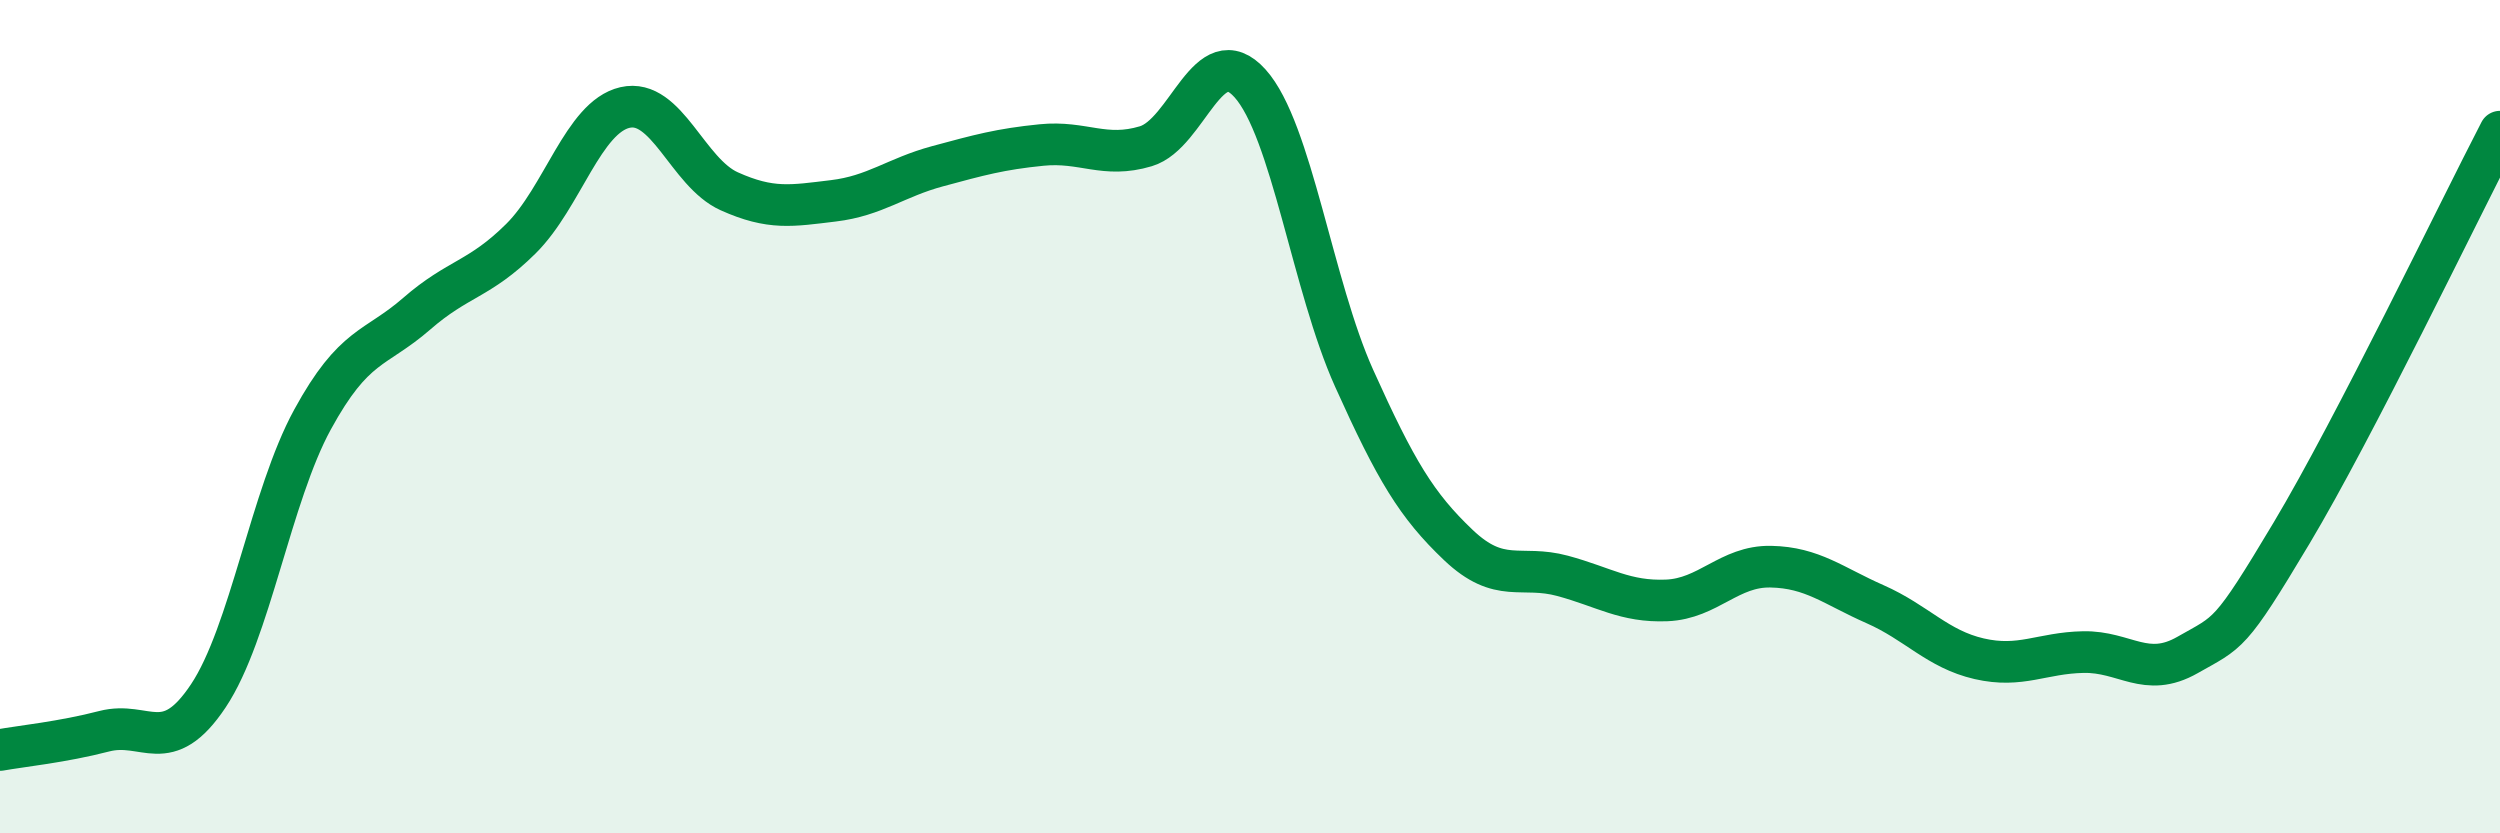
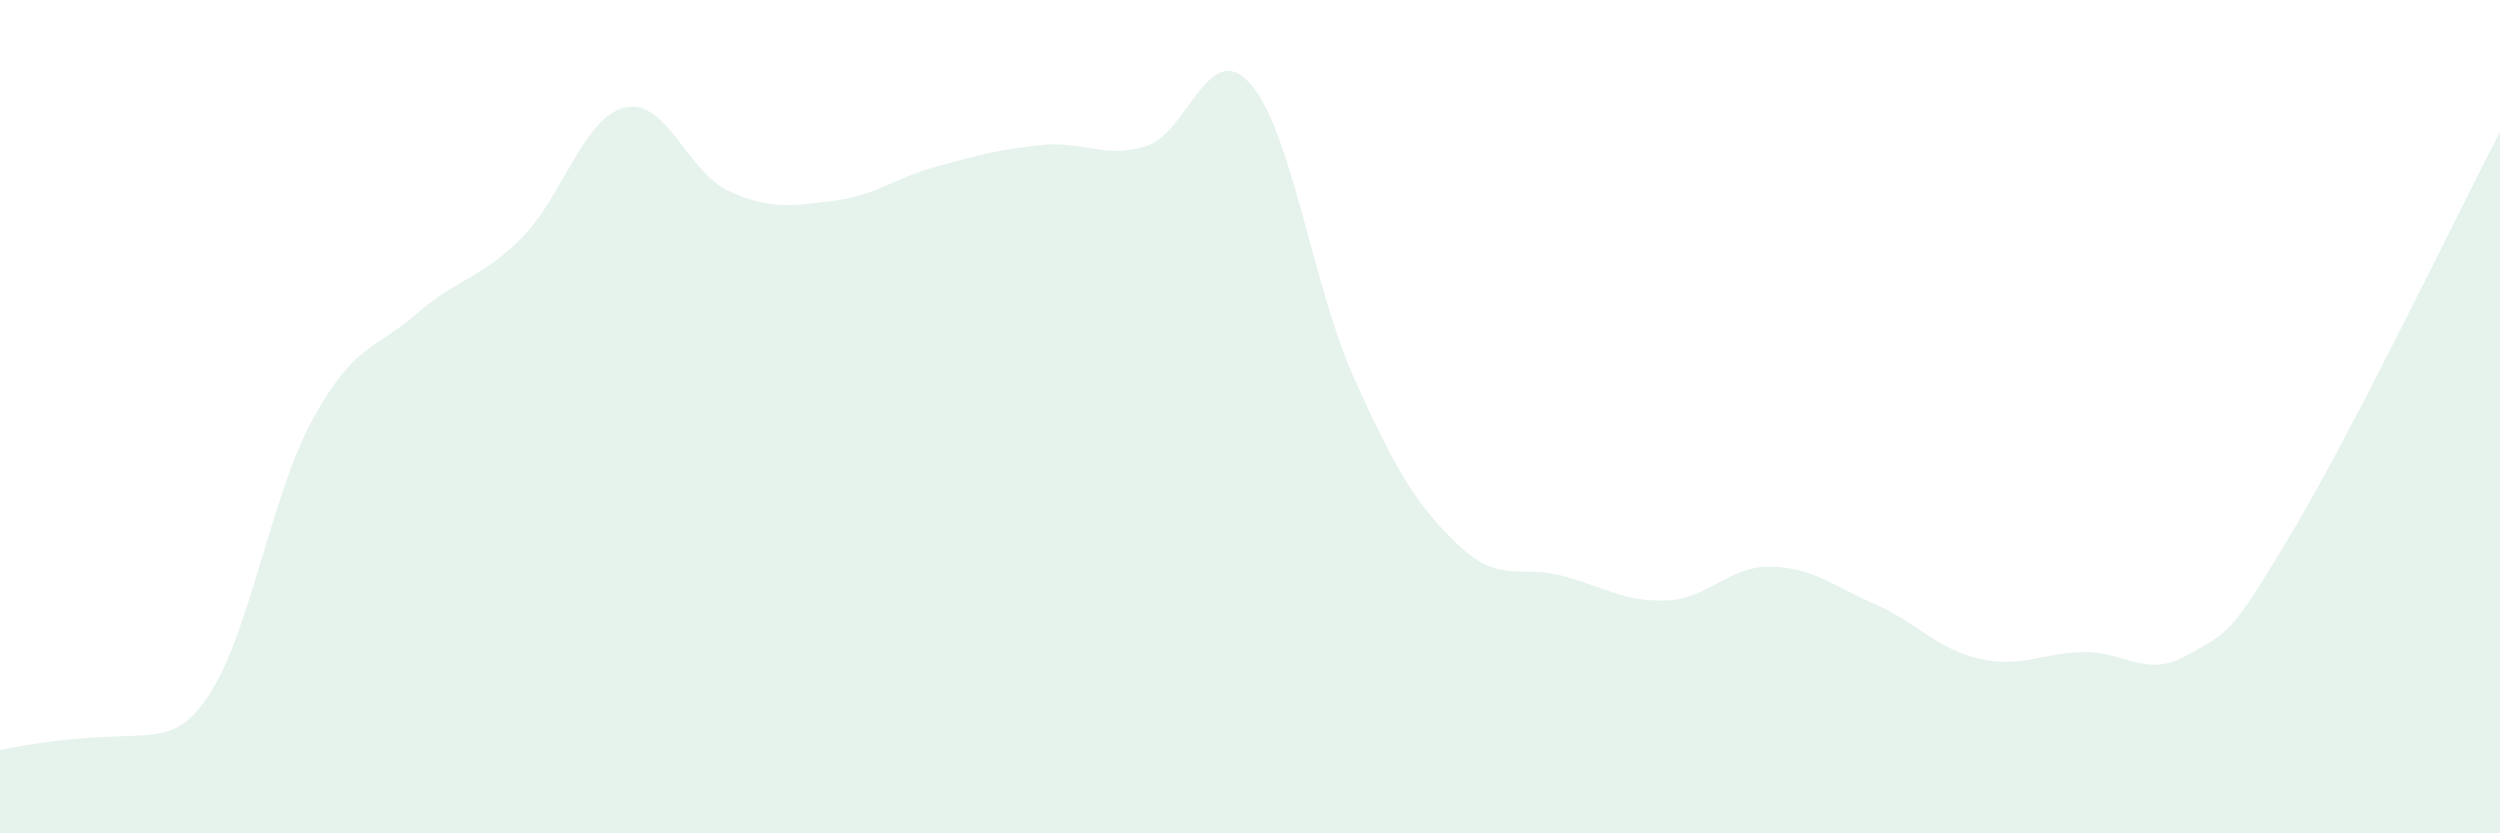
<svg xmlns="http://www.w3.org/2000/svg" width="60" height="20" viewBox="0 0 60 20">
-   <path d="M 0,18 C 0.5,17.91 1.5,17.81 2.5,17.55 C 3.5,17.29 4,18.2 5,16.7 C 6,15.2 6.5,11.9 7.5,10.07 C 8.5,8.24 9,8.4 10,7.53 C 11,6.66 11.5,6.72 12.5,5.73 C 13.5,4.74 14,2.81 15,2.58 C 16,2.35 16.5,4.14 17.5,4.59 C 18.5,5.04 19,4.94 20,4.82 C 21,4.7 21.5,4.26 22.5,3.99 C 23.5,3.72 24,3.58 25,3.48 C 26,3.38 26.5,3.81 27.5,3.51 C 28.5,3.21 29,0.89 30,2 C 31,3.11 31.5,6.86 32.5,9.08 C 33.5,11.3 34,12.13 35,13.08 C 36,14.03 36.5,13.55 37.5,13.82 C 38.5,14.09 39,14.45 40,14.41 C 41,14.37 41.5,13.58 42.5,13.6 C 43.5,13.62 44,14.06 45,14.5 C 46,14.94 46.5,15.58 47.5,15.81 C 48.5,16.04 49,15.67 50,15.65 C 51,15.63 51.5,16.29 52.5,15.72 C 53.5,15.15 53.5,15.3 55,12.79 C 56.5,10.28 59,5.09 60,3.16L60 20L0 20Z" fill="#008740" opacity="0.1" stroke-linecap="round" stroke-linejoin="round" />
-   <path d="M 0,18 C 0.5,17.91 1.5,17.81 2.5,17.55 C 3.5,17.29 4,18.2 5,16.7 C 6,15.2 6.5,11.9 7.5,10.07 C 8.5,8.24 9,8.4 10,7.53 C 11,6.66 11.5,6.72 12.5,5.73 C 13.5,4.74 14,2.81 15,2.58 C 16,2.35 16.5,4.14 17.5,4.59 C 18.5,5.04 19,4.94 20,4.82 C 21,4.7 21.5,4.26 22.5,3.99 C 23.5,3.72 24,3.58 25,3.48 C 26,3.38 26.5,3.81 27.5,3.51 C 28.5,3.21 29,0.89 30,2 C 31,3.11 31.5,6.86 32.5,9.08 C 33.5,11.3 34,12.13 35,13.08 C 36,14.03 36.5,13.55 37.5,13.82 C 38.5,14.09 39,14.45 40,14.41 C 41,14.37 41.5,13.58 42.5,13.6 C 43.5,13.62 44,14.06 45,14.5 C 46,14.94 46.5,15.58 47.5,15.81 C 48.5,16.04 49,15.67 50,15.65 C 51,15.63 51.5,16.29 52.5,15.72 C 53.5,15.15 53.5,15.3 55,12.79 C 56.5,10.28 59,5.09 60,3.16" stroke="#008740" stroke-width="1" fill="none" stroke-linecap="round" stroke-linejoin="round" />
+   <path d="M 0,18 C 3.5,17.29 4,18.2 5,16.7 C 6,15.2 6.5,11.9 7.5,10.07 C 8.5,8.24 9,8.4 10,7.53 C 11,6.66 11.5,6.72 12.5,5.73 C 13.5,4.74 14,2.81 15,2.58 C 16,2.35 16.5,4.14 17.5,4.59 C 18.5,5.04 19,4.94 20,4.82 C 21,4.7 21.5,4.26 22.5,3.99 C 23.5,3.72 24,3.58 25,3.48 C 26,3.38 26.5,3.81 27.5,3.51 C 28.5,3.21 29,0.89 30,2 C 31,3.11 31.5,6.86 32.5,9.08 C 33.5,11.3 34,12.13 35,13.08 C 36,14.03 36.5,13.55 37.5,13.82 C 38.5,14.09 39,14.45 40,14.41 C 41,14.37 41.5,13.58 42.5,13.6 C 43.5,13.62 44,14.06 45,14.5 C 46,14.94 46.5,15.58 47.5,15.81 C 48.5,16.04 49,15.67 50,15.65 C 51,15.63 51.5,16.29 52.5,15.72 C 53.5,15.15 53.5,15.3 55,12.79 C 56.5,10.28 59,5.09 60,3.16L60 20L0 20Z" fill="#008740" opacity="0.1" stroke-linecap="round" stroke-linejoin="round" />
</svg>